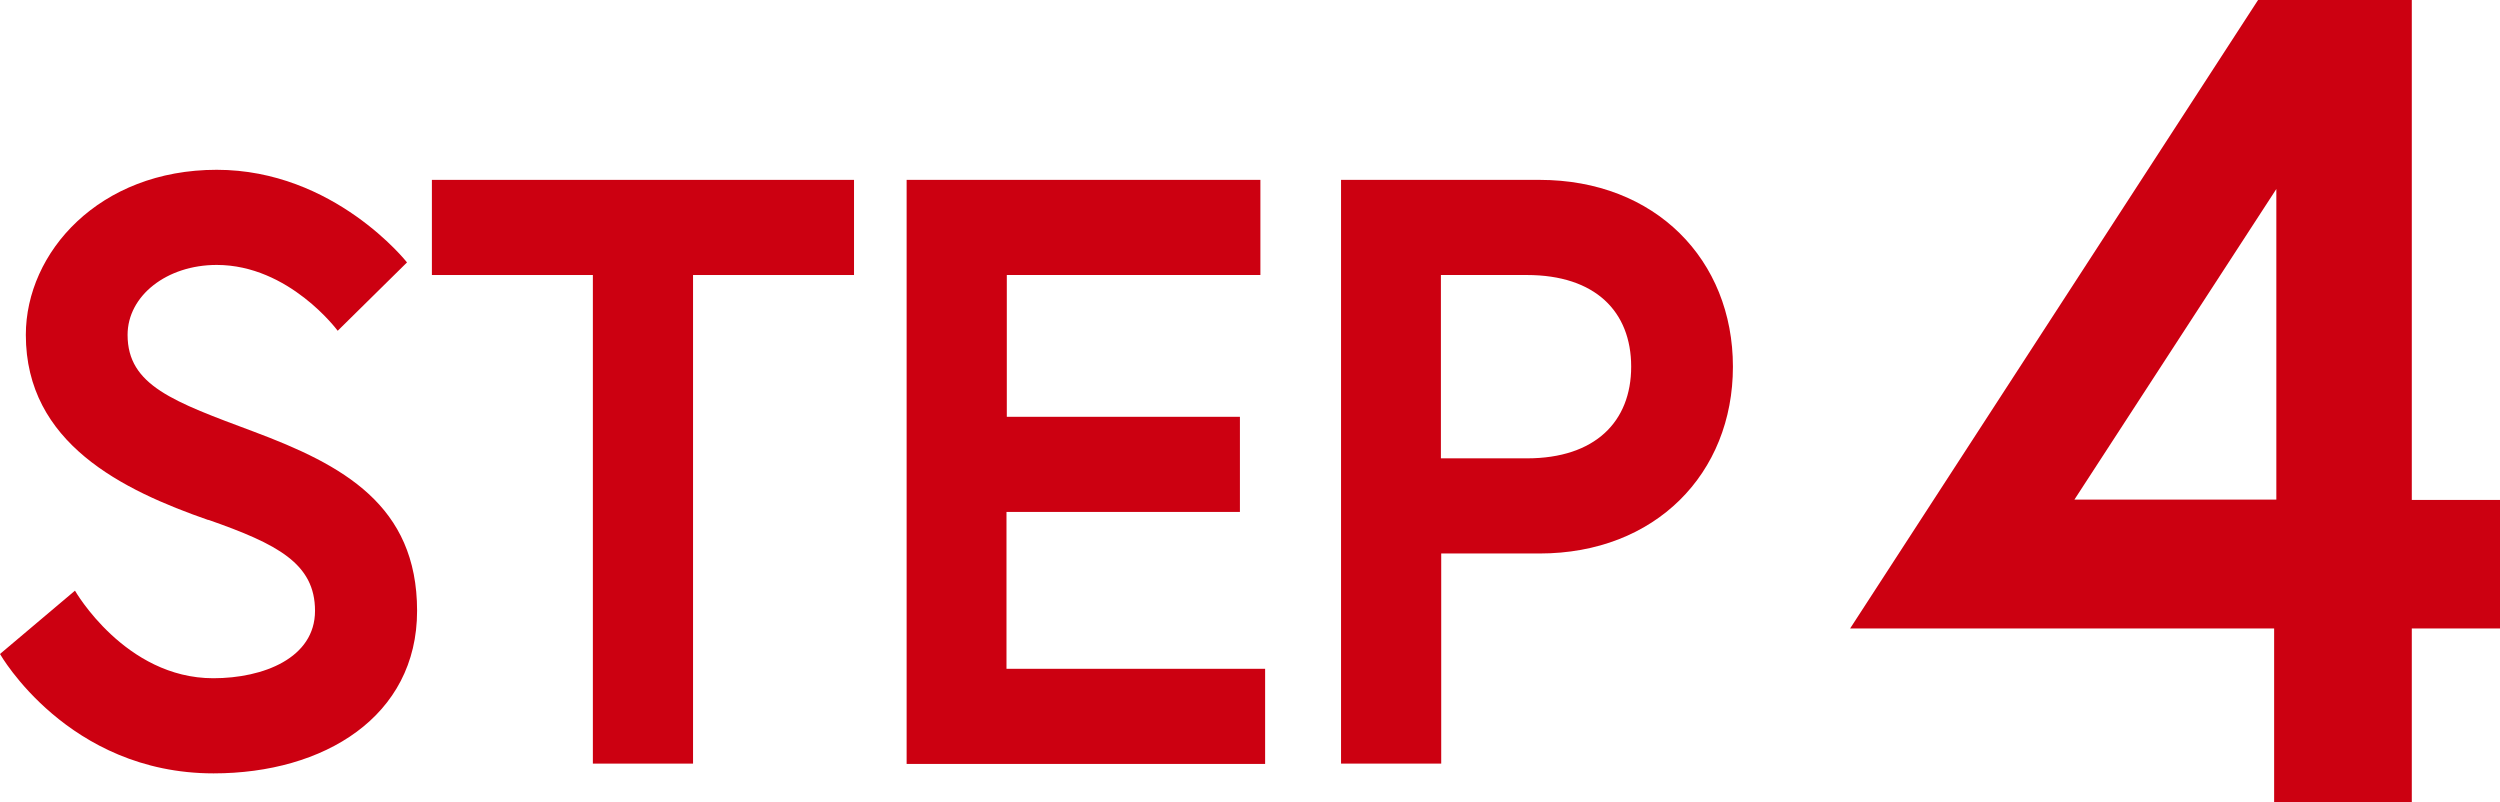
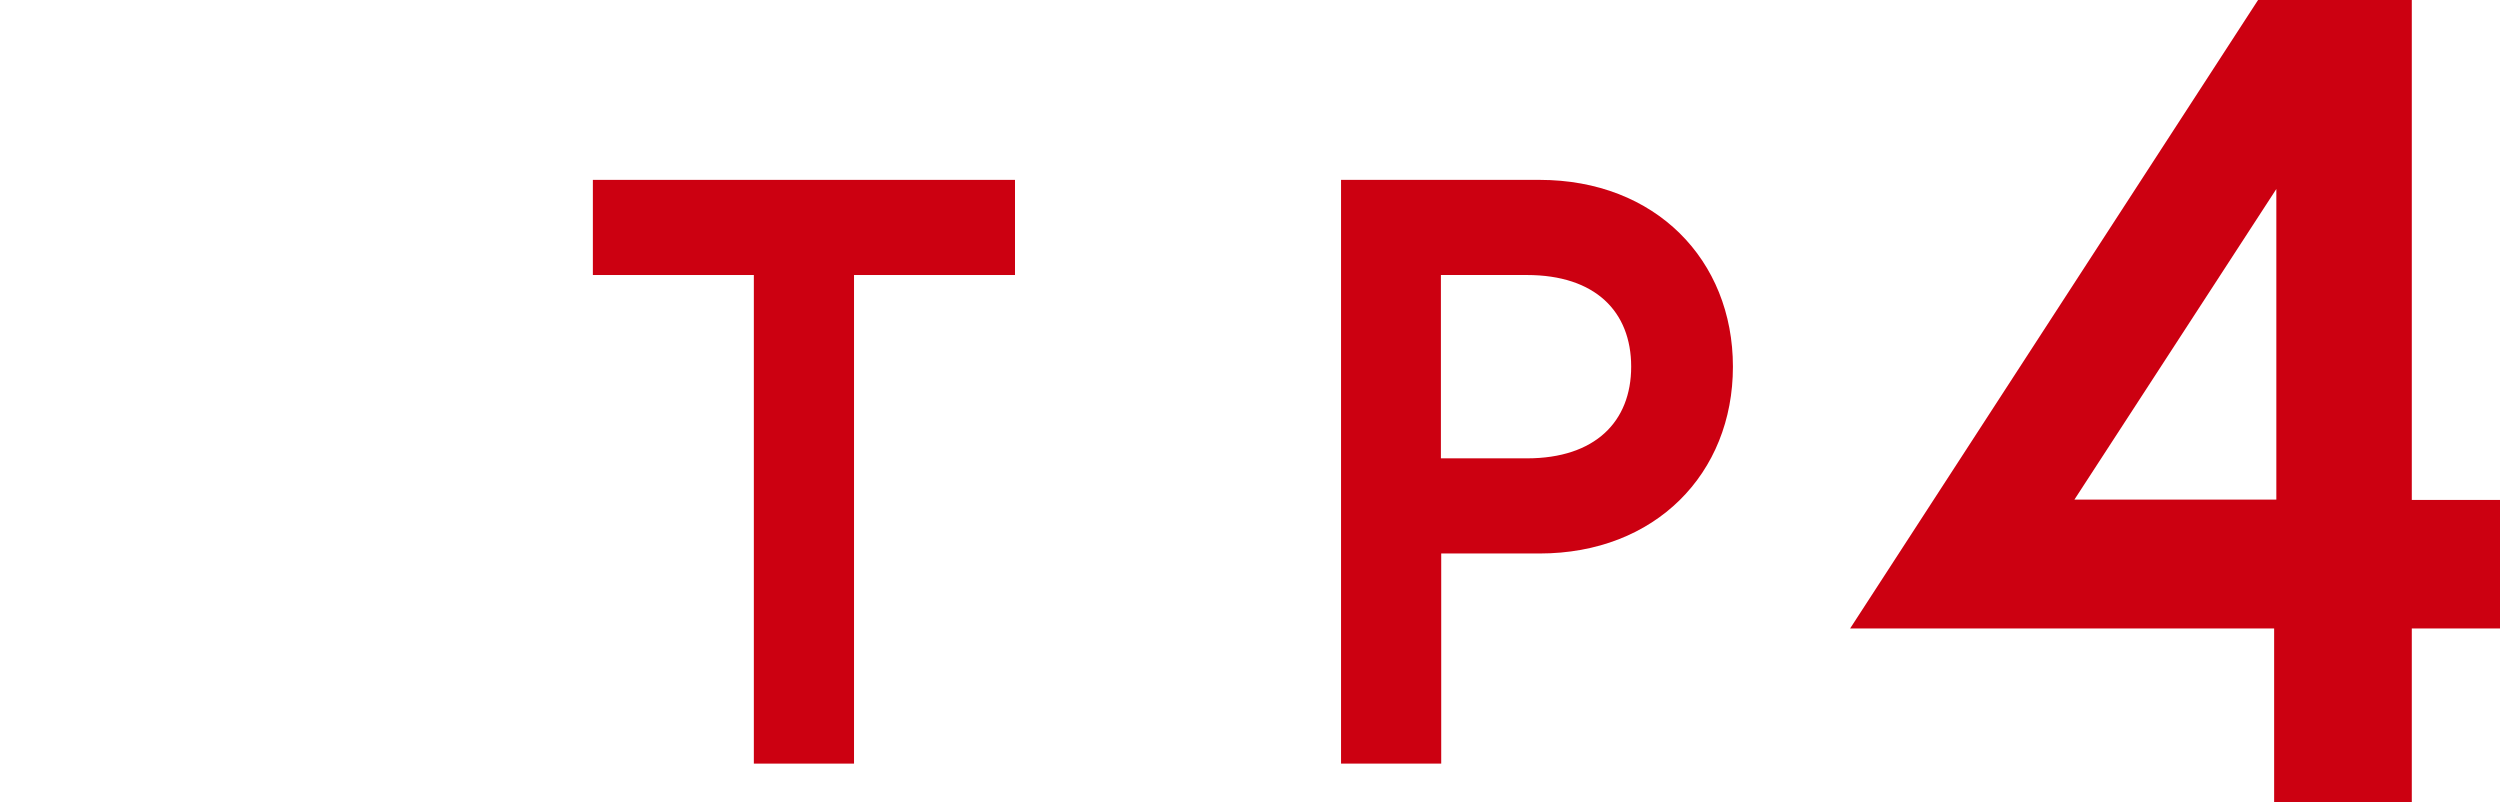
<svg xmlns="http://www.w3.org/2000/svg" id="_レイヤー_2" data-name="レイヤー 2" viewBox="0 0 79.36 25.47">
  <defs>
    <style>
      .cls-1 {
        fill: #c01;
      }
    </style>
  </defs>
  <g id="_レイヤー_1-2" data-name="レイヤー 1">
    <g>
-       <path class="cls-1" d="M6.62,16.51c-2.73-.95-5.8-2.44-5.8-5.88,0-2.62,2.33-5.24,6.06-5.24s6.04,2.94,6.04,2.94l-2.2,2.17s-1.54-2.09-3.84-2.09c-1.59,0-2.83.98-2.83,2.22,0,1.61,1.46,2.12,4,3.07,2.83,1.06,5.19,2.33,5.19,5.69s-2.96,5.16-6.46,5.16c-4.63,0-6.78-3.79-6.78-3.79l2.38-2.01s1.59,2.78,4.39,2.78c1.59,0,3.23-.64,3.23-2.14s-1.19-2.12-3.39-2.89Z" />
-       <path class="cls-1" d="M18.82,8.73h-5.11v-3.02h13.4v3.02h-5.11v15.51h-3.18v-15.51Z" />
-       <path class="cls-1" d="M31.95,13.23h7.41v3.02h-7.41v4.98h8.21v3.02h-11.38V5.71h11.23v3.02h-8.05v4.5Z" />
+       <path class="cls-1" d="M18.82,8.73v-3.02h13.4v3.02h-5.11v15.51h-3.18v-15.51Z" />
      <path class="cls-1" d="M42.57,5.71h6.3c3.68,0,6.14,2.54,6.14,5.93s-2.46,5.93-6.14,5.93h-3.12v6.67h-3.18V5.71ZM51.78,11.64c0-1.75-1.14-2.91-3.31-2.91h-2.73v5.82h2.73c2.17,0,3.31-1.17,3.31-2.91Z" />
      <path class="cls-1" d="M71.68,0h4.88v15.87h2.8v4.08h-2.8v5.53h-4.37v-5.53h-13.46L71.68,0ZM72.26,15.87V6l-6.41,9.86h6.41Z" />
    </g>
  </g>
</svg>